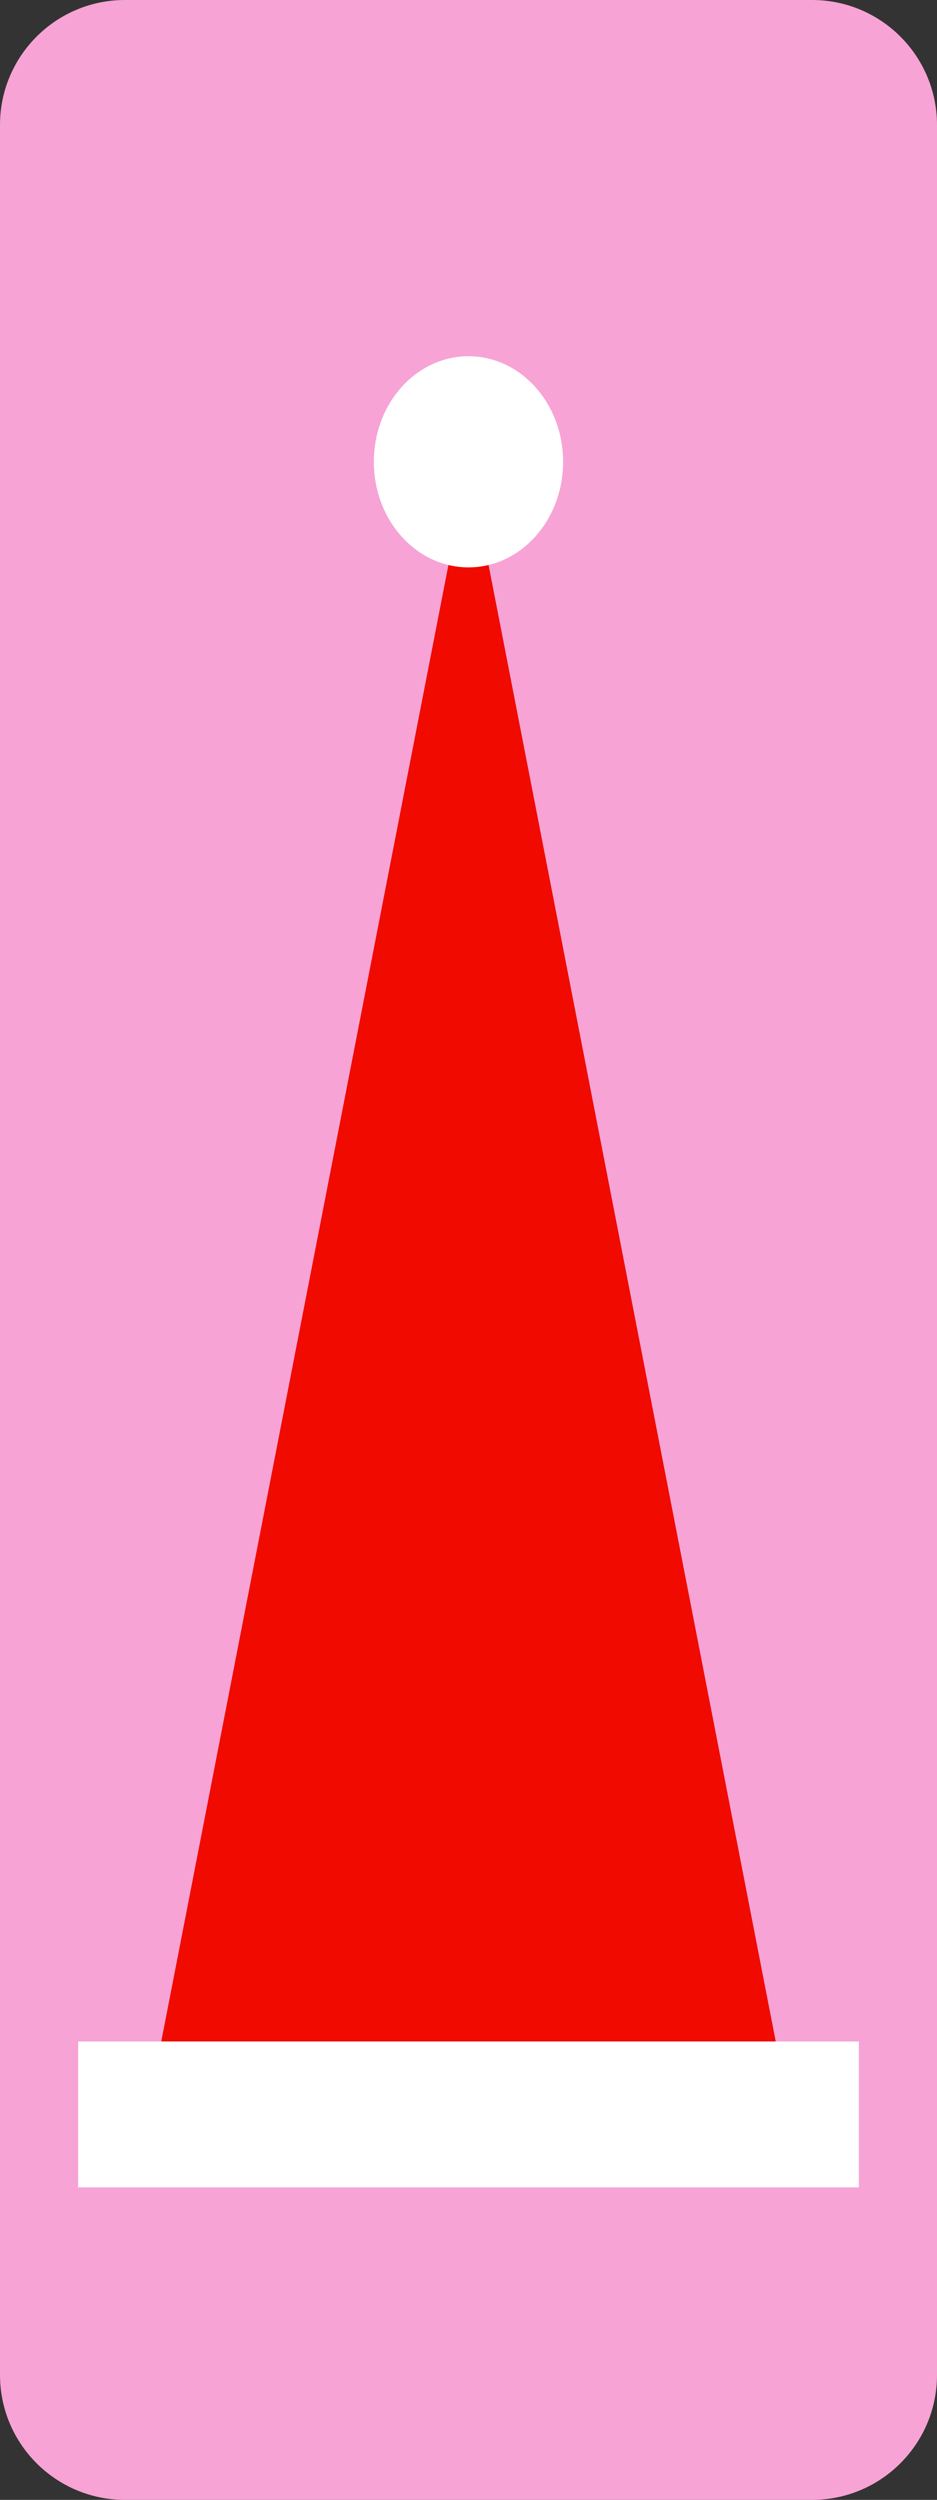
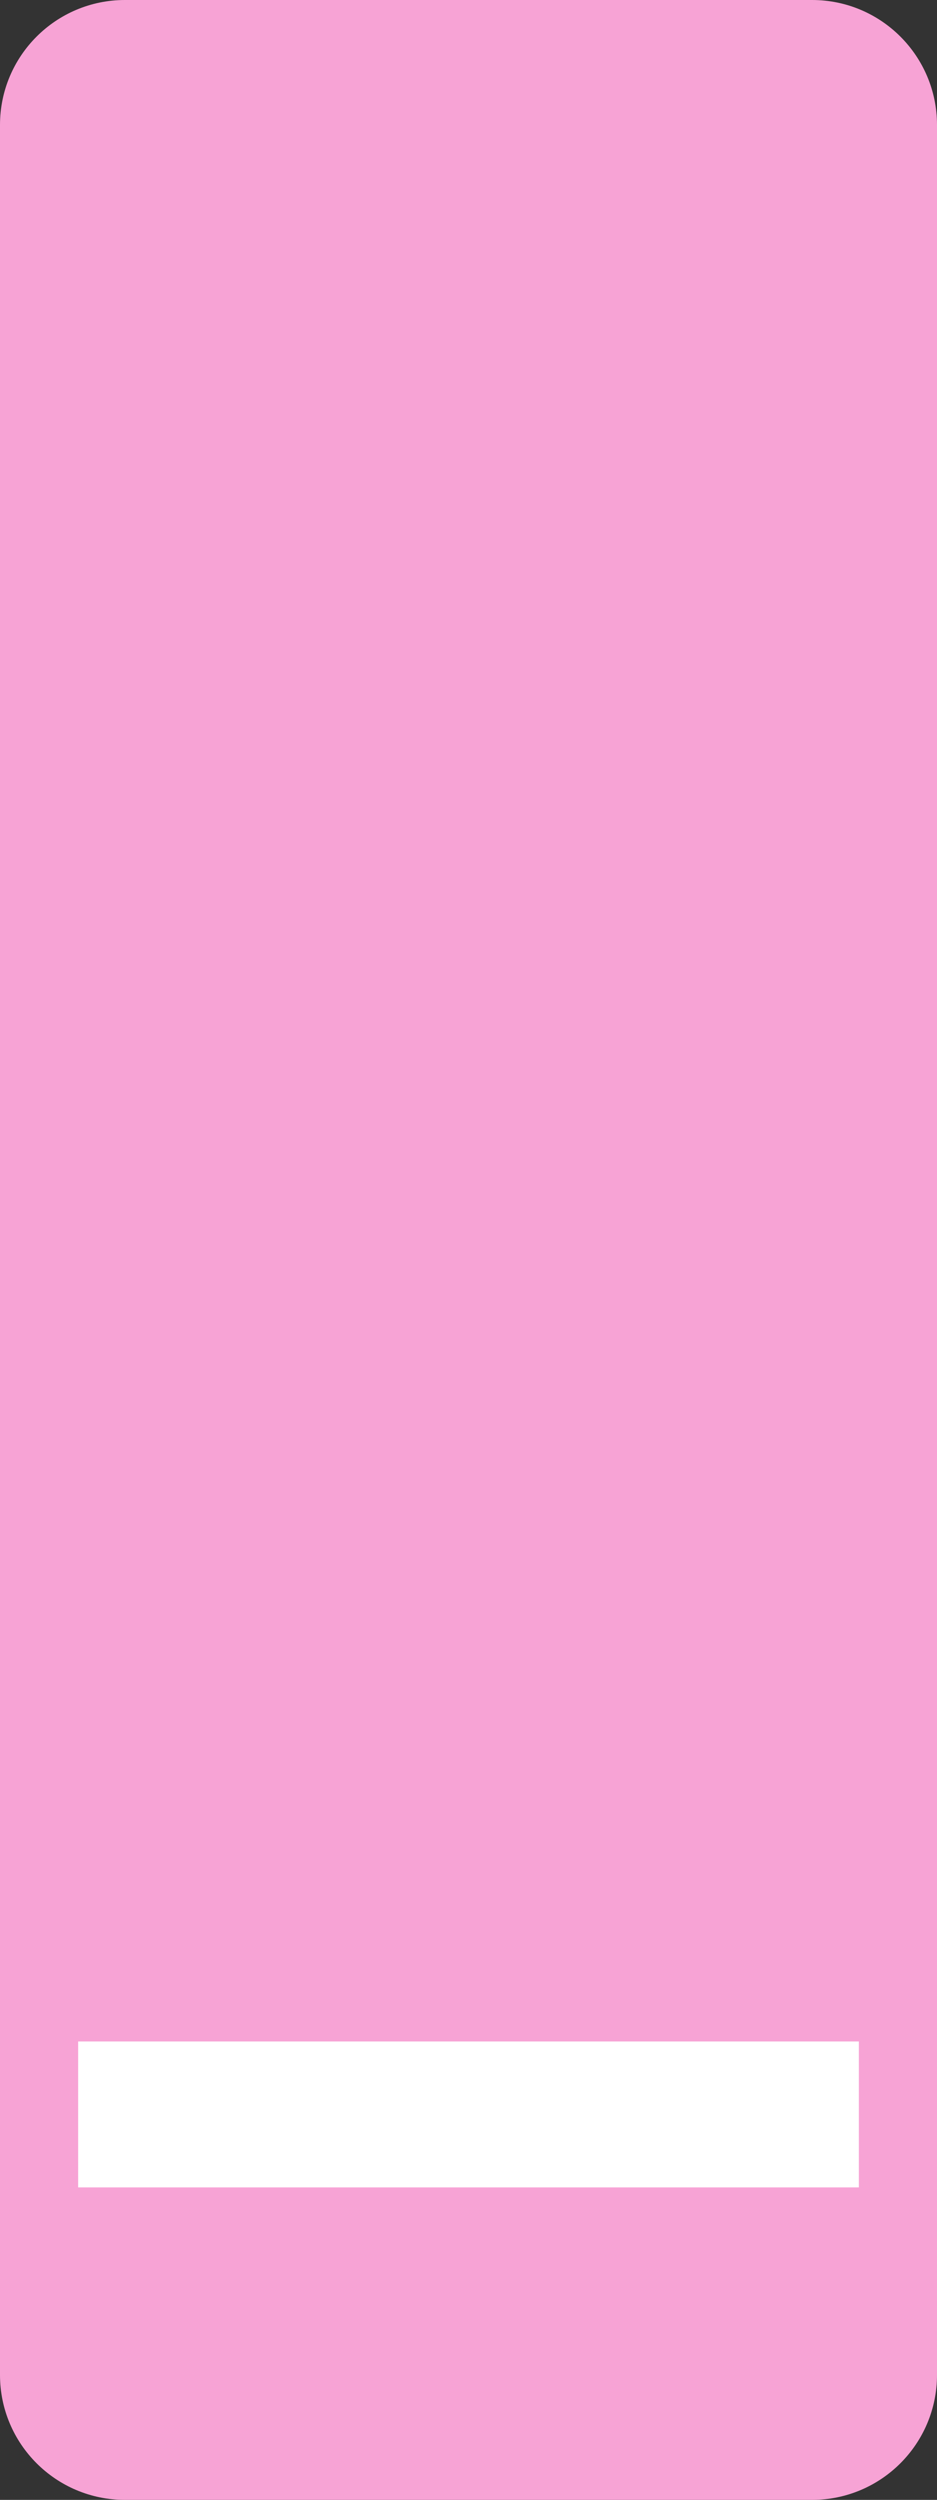
<svg xmlns="http://www.w3.org/2000/svg" width="150" height="400" viewBox="0 0 150 400" fill="none">
  <rect x="0" y="0" width="150" height="400" fill="#333333" stroke="none" />
  <path d="M130 0H20C8.954 0 0 8.954 0 20V380C0 391.046 8.954 400 20 400H130C141.046 400 150 391.046 150 380V20C150 8.954 141.046 0 130 0Z" fill="#F7A3D5" />
-   <path d="M126.456 338.326L74.999 73.889L23.543 338.326H126.456Z" fill="#F00A00" />
-   <path d="M85.709 85.839C91.625 79.241 91.625 68.544 85.709 61.946C79.792 55.349 70.199 55.349 64.282 61.946C58.365 68.544 58.365 79.241 64.282 85.839C70.199 92.436 79.792 92.436 85.709 85.839Z" fill="white" />
  <path d="M137.49 326.652H12.512V350.001H137.49V326.652Z" fill="white" />
</svg>